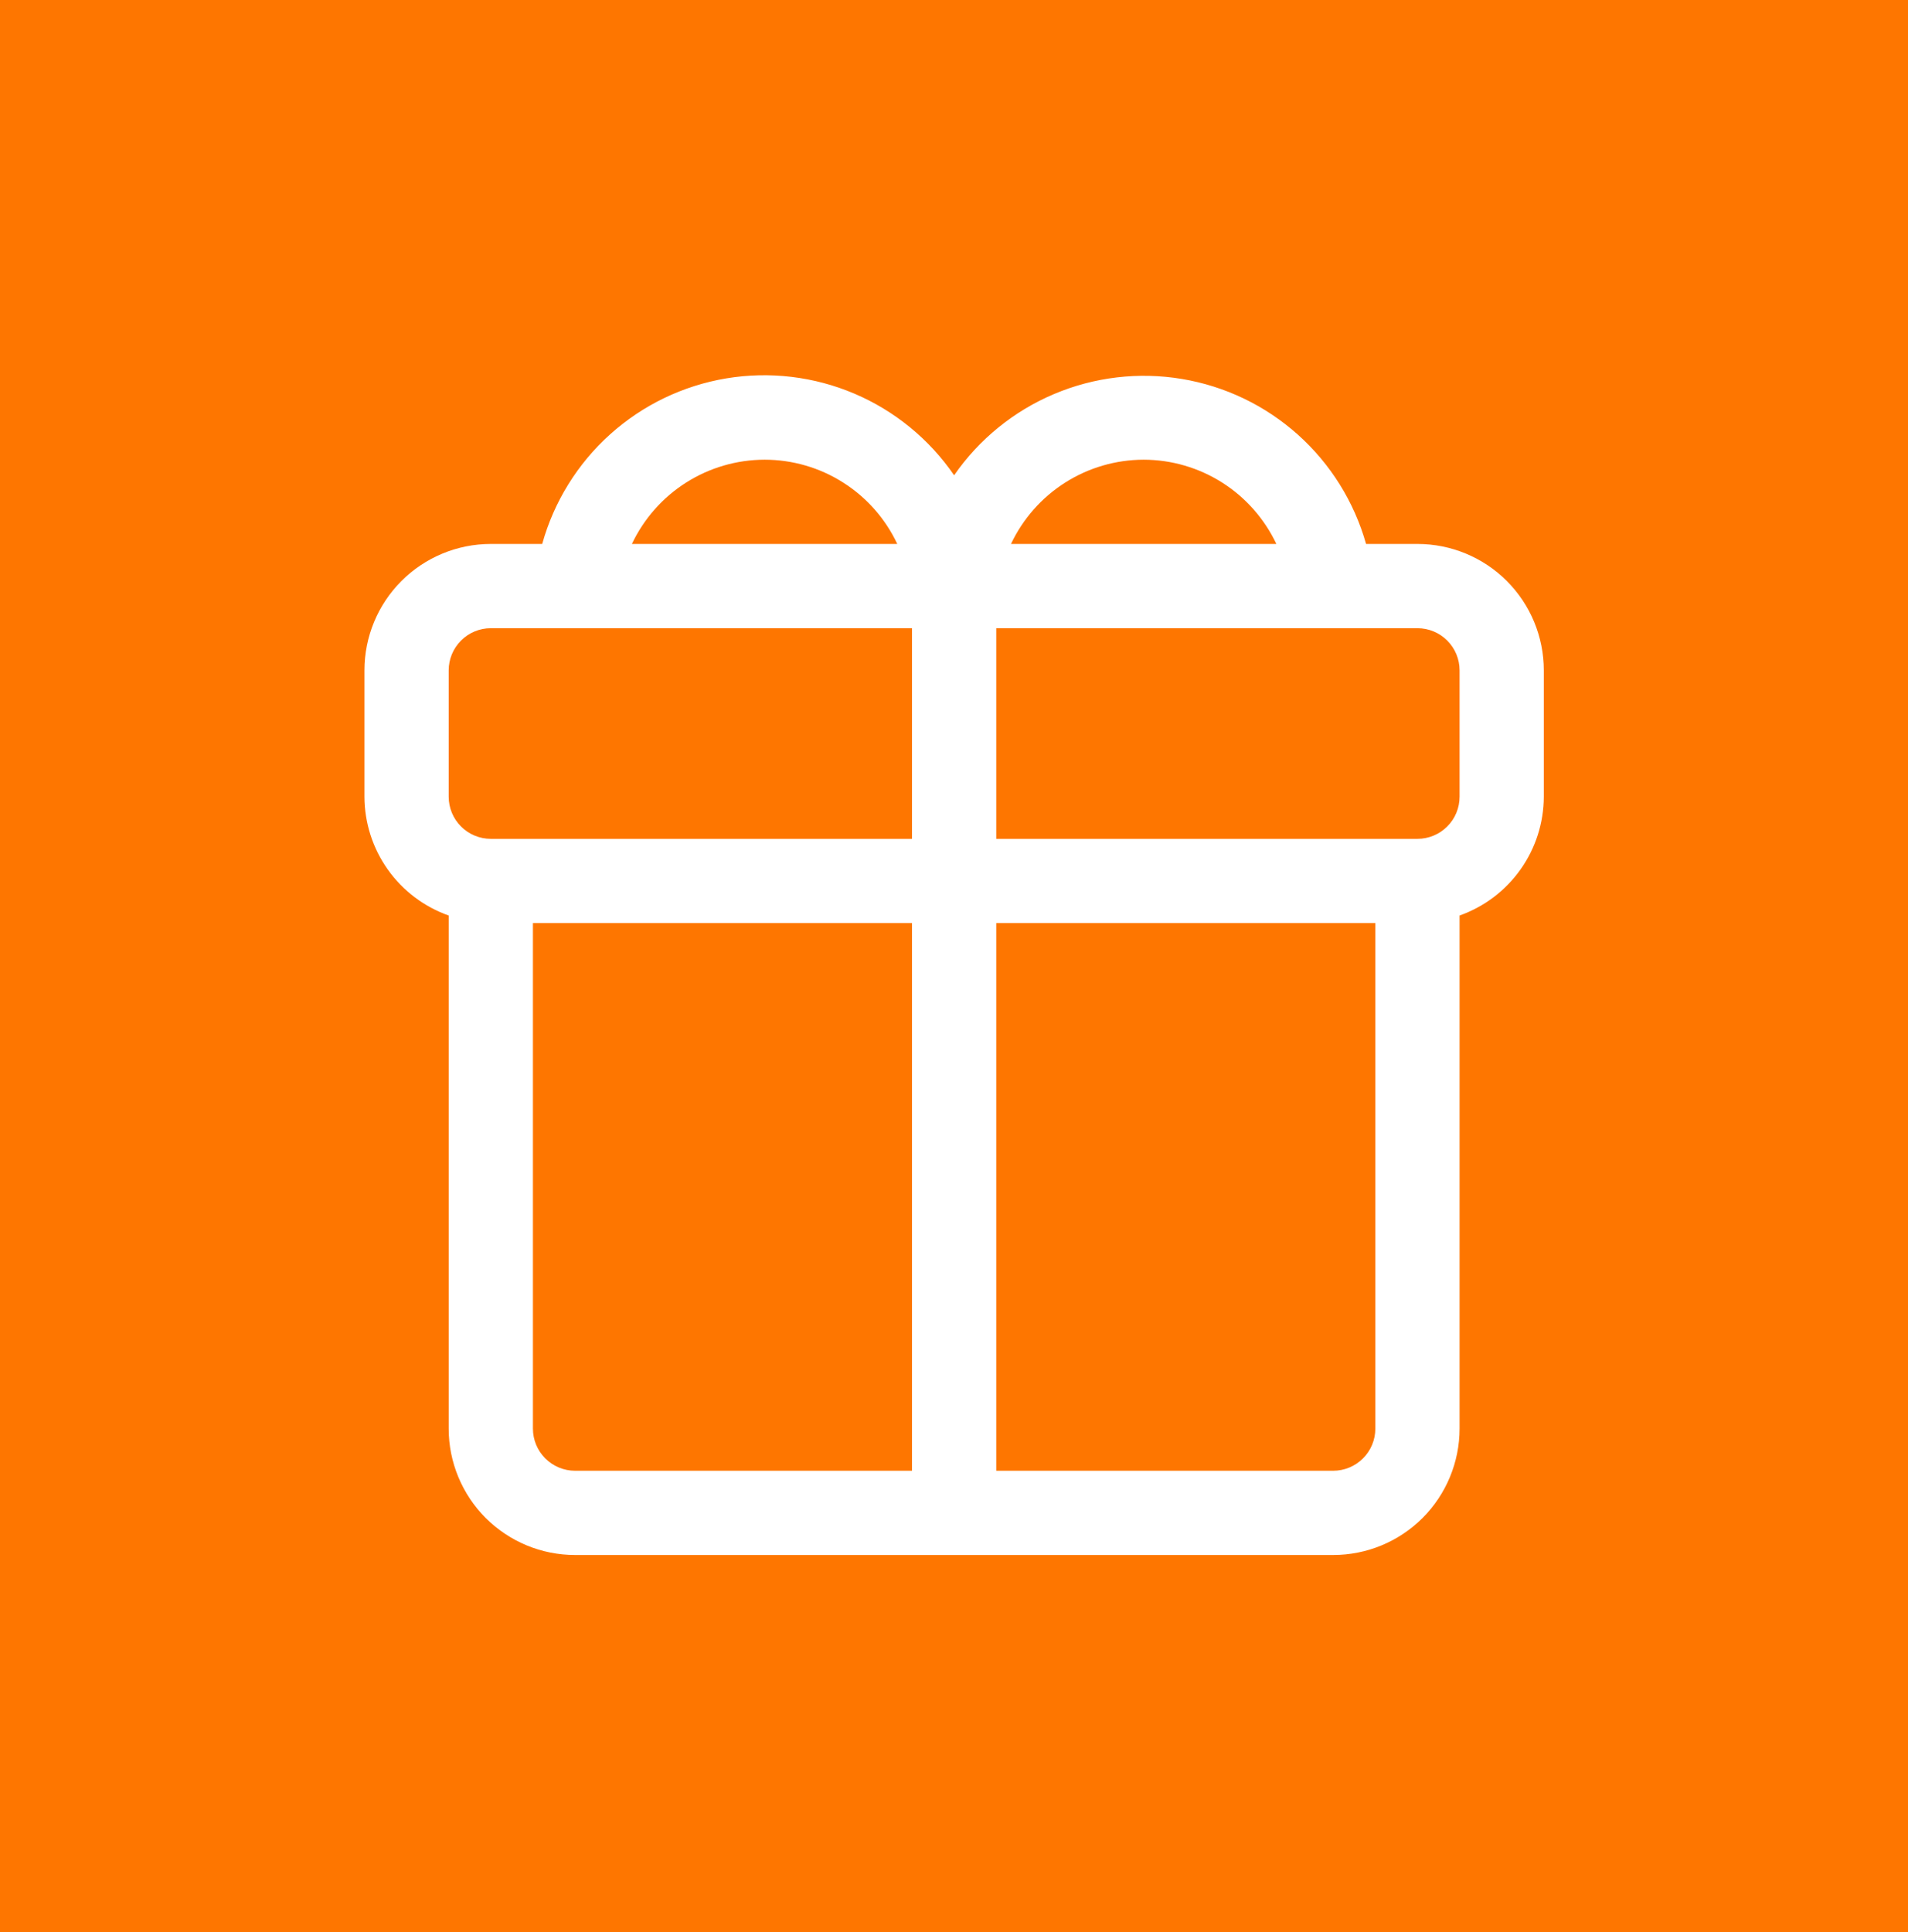
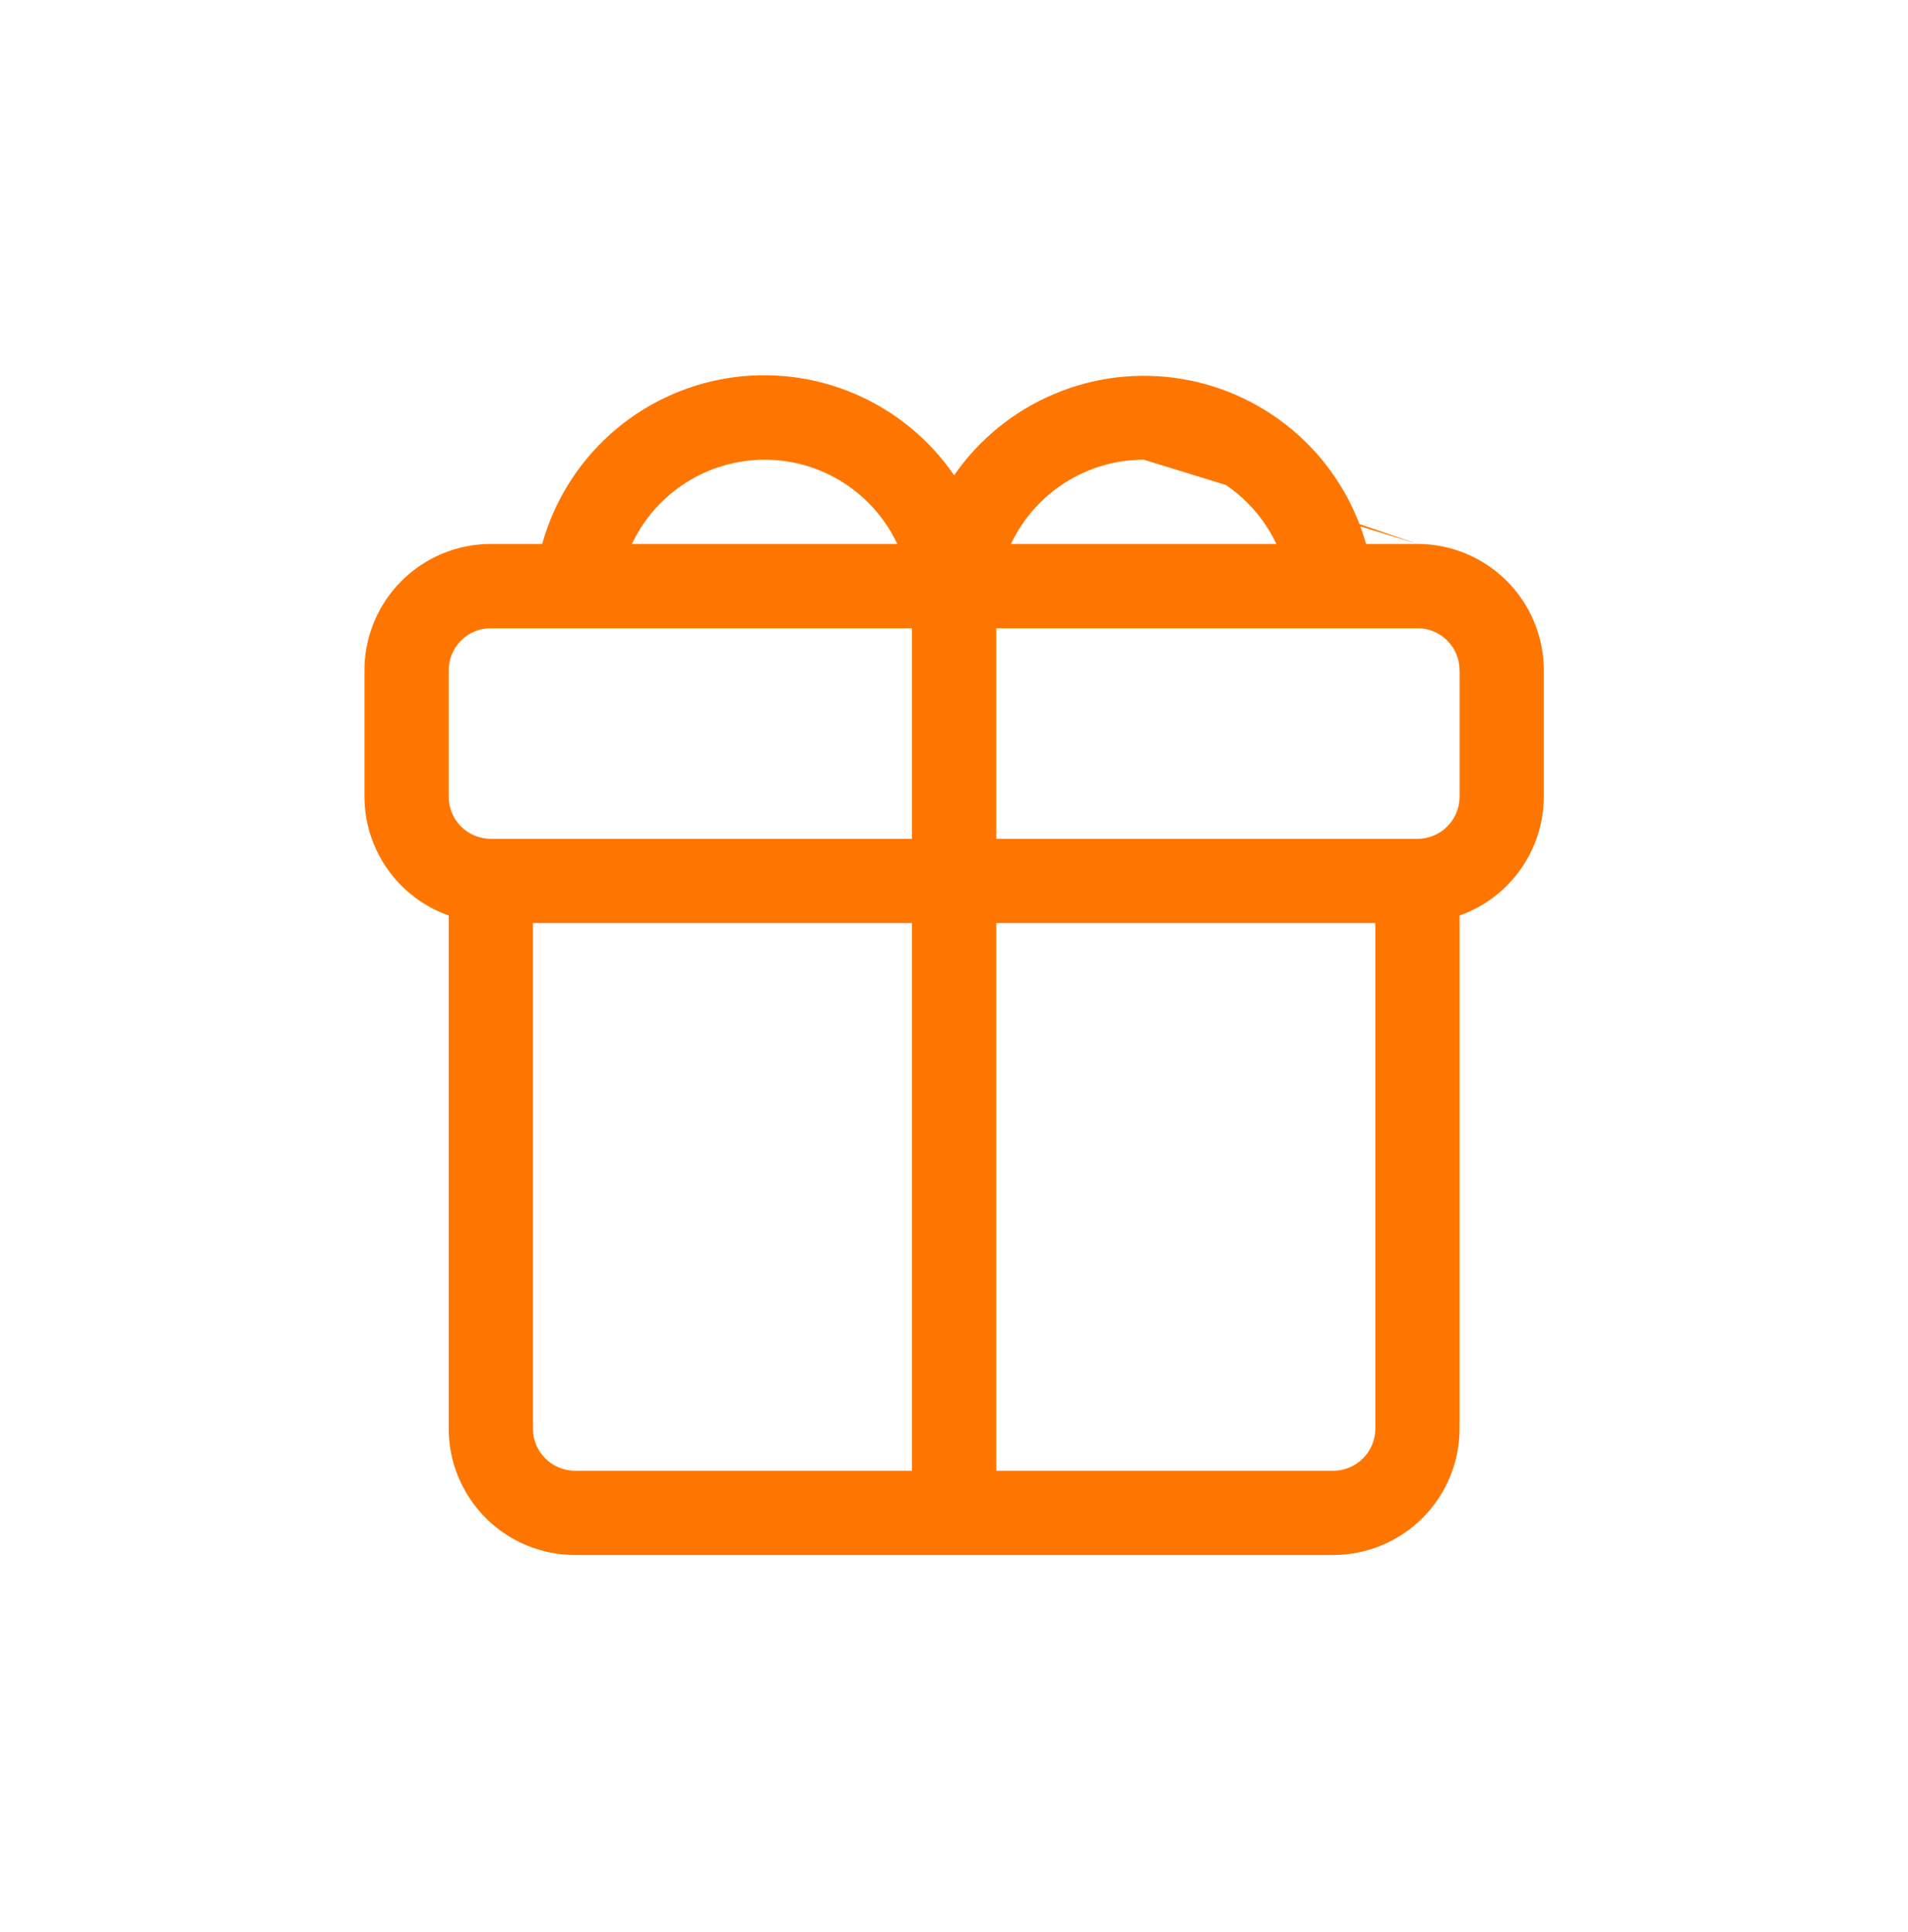
<svg xmlns="http://www.w3.org/2000/svg" width="80" height="81" viewBox="0 0 80 81" fill="none">
-   <rect width="80" height="81" fill="#FE7600" />
-   <path d="M59.432 22.803H57.277C56.779 21.037 55.788 19.448 54.42 18.223C53.053 16.998 51.365 16.188 49.554 15.886C47.743 15.584 45.884 15.804 44.194 16.519C42.503 17.234 41.05 18.415 40.005 19.925C38.965 18.409 37.513 17.221 35.821 16.501C34.129 15.782 32.267 15.56 30.453 15.862C28.639 16.165 26.949 16.978 25.582 18.208C24.215 19.437 23.226 21.032 22.734 22.803H20.579C19.174 22.803 17.827 23.361 16.833 24.355C15.839 25.349 15.281 26.696 15.281 28.101V33.399C15.284 34.492 15.625 35.558 16.258 36.449C16.89 37.341 17.783 38.015 18.813 38.38V59.89C18.813 61.295 19.372 62.642 20.365 63.636C21.359 64.629 22.706 65.188 24.111 65.188H55.9C57.305 65.188 58.652 64.629 59.646 63.636C60.639 62.642 61.198 61.295 61.198 59.89V38.38C62.228 38.015 63.121 37.341 63.753 36.449C64.386 35.558 64.727 34.492 64.73 33.399V28.101C64.73 26.696 64.171 25.349 63.178 24.355C62.184 23.361 60.837 22.803 59.432 22.803ZM47.953 19.271C49.119 19.273 50.261 19.606 51.246 20.231C52.23 20.857 53.017 21.748 53.516 22.803H42.39C42.888 21.748 43.675 20.857 44.659 20.231C45.644 19.606 46.786 19.273 47.953 19.271ZM32.058 19.271C33.225 19.271 34.368 19.603 35.353 20.229C36.338 20.854 37.125 21.747 37.621 22.803H26.495C26.994 21.748 27.781 20.857 28.765 20.231C29.75 19.606 30.892 19.273 32.058 19.271ZM18.813 28.101C18.813 27.633 18.999 27.184 19.331 26.852C19.662 26.521 20.111 26.335 20.579 26.335H38.239V35.165H20.579C20.111 35.165 19.662 34.979 19.331 34.648C18.999 34.317 18.813 33.868 18.813 33.399V28.101ZM24.111 61.656C23.643 61.656 23.194 61.469 22.863 61.138C22.531 60.807 22.345 60.358 22.345 59.89V38.697H38.239V61.656H24.111ZM57.666 59.89C57.666 60.358 57.48 60.807 57.148 61.138C56.817 61.469 56.368 61.656 55.9 61.656H41.772V38.697H57.666V59.89ZM61.198 33.399C61.198 33.868 61.012 34.317 60.68 34.648C60.349 34.979 59.9 35.165 59.432 35.165H41.772V26.335H59.432C59.9 26.335 60.349 26.521 60.68 26.852C61.012 27.184 61.198 27.633 61.198 28.101V33.399Z" fill="#FE7600" />
-   <path d="M59.432 22.803H57.277C56.779 21.037 55.788 19.448 54.42 18.223C53.053 16.998 51.365 16.188 49.554 15.886C47.743 15.584 45.884 15.804 44.194 16.519C42.503 17.234 41.05 18.415 40.005 19.925C38.965 18.409 37.513 17.221 35.821 16.501C34.129 15.782 32.267 15.56 30.453 15.862C28.639 16.165 26.949 16.978 25.582 18.208C24.215 19.437 23.226 21.032 22.734 22.803H20.579C19.174 22.803 17.827 23.361 16.833 24.355C15.839 25.349 15.281 26.696 15.281 28.101V33.399C15.284 34.492 15.625 35.558 16.258 36.449C16.89 37.341 17.783 38.015 18.813 38.38V59.89C18.813 61.295 19.372 62.642 20.365 63.636C21.359 64.629 22.706 65.188 24.111 65.188H55.9C57.305 65.188 58.652 64.629 59.646 63.636C60.639 62.642 61.198 61.295 61.198 59.89V38.38C62.228 38.015 63.121 37.341 63.753 36.449C64.386 35.558 64.727 34.492 64.73 33.399V28.101C64.73 26.696 64.171 25.349 63.178 24.355C62.184 23.361 60.837 22.803 59.432 22.803ZM47.953 19.271C49.119 19.273 50.261 19.606 51.246 20.231C52.23 20.857 53.017 21.748 53.516 22.803H42.39C42.888 21.748 43.675 20.857 44.659 20.231C45.644 19.606 46.786 19.273 47.953 19.271ZM32.058 19.271C33.225 19.271 34.368 19.603 35.353 20.229C36.338 20.854 37.125 21.747 37.621 22.803H26.495C26.994 21.748 27.781 20.857 28.765 20.231C29.75 19.606 30.892 19.273 32.058 19.271ZM18.813 28.101C18.813 27.633 18.999 27.184 19.331 26.852C19.662 26.521 20.111 26.335 20.579 26.335H38.239V35.165H20.579C20.111 35.165 19.662 34.979 19.331 34.648C18.999 34.317 18.813 33.868 18.813 33.399V28.101ZM24.111 61.656C23.643 61.656 23.194 61.469 22.863 61.138C22.531 60.807 22.345 60.358 22.345 59.89V38.697H38.239V61.656H24.111ZM57.666 59.89C57.666 60.358 57.48 60.807 57.148 61.138C56.817 61.469 56.368 61.656 55.9 61.656H41.772V38.697H57.666V59.89ZM61.198 33.399C61.198 33.868 61.012 34.317 60.68 34.648C60.349 34.979 59.9 35.165 59.432 35.165H41.772V26.335H59.432C59.9 26.335 60.349 26.521 60.68 26.852C61.012 27.184 61.198 27.633 61.198 28.101V33.399Z" fill="white" />
+   <path d="M59.432 22.803H57.277C56.779 21.037 55.788 19.448 54.42 18.223C53.053 16.998 51.365 16.188 49.554 15.886C47.743 15.584 45.884 15.804 44.194 16.519C42.503 17.234 41.05 18.415 40.005 19.925C38.965 18.409 37.513 17.221 35.821 16.501C34.129 15.782 32.267 15.56 30.453 15.862C28.639 16.165 26.949 16.978 25.582 18.208C24.215 19.437 23.226 21.032 22.734 22.803H20.579C19.174 22.803 17.827 23.361 16.833 24.355C15.839 25.349 15.281 26.696 15.281 28.101V33.399C15.284 34.492 15.625 35.558 16.258 36.449C16.89 37.341 17.783 38.015 18.813 38.38V59.89C18.813 61.295 19.372 62.642 20.365 63.636C21.359 64.629 22.706 65.188 24.111 65.188H55.9C57.305 65.188 58.652 64.629 59.646 63.636C60.639 62.642 61.198 61.295 61.198 59.89V38.38C62.228 38.015 63.121 37.341 63.753 36.449C64.386 35.558 64.727 34.492 64.73 33.399V28.101C64.73 26.696 64.171 25.349 63.178 24.355C62.184 23.361 60.837 22.803 59.432 22.803ZC49.119 19.273 50.261 19.606 51.246 20.231C52.23 20.857 53.017 21.748 53.516 22.803H42.39C42.888 21.748 43.675 20.857 44.659 20.231C45.644 19.606 46.786 19.273 47.953 19.271ZM32.058 19.271C33.225 19.271 34.368 19.603 35.353 20.229C36.338 20.854 37.125 21.747 37.621 22.803H26.495C26.994 21.748 27.781 20.857 28.765 20.231C29.75 19.606 30.892 19.273 32.058 19.271ZM18.813 28.101C18.813 27.633 18.999 27.184 19.331 26.852C19.662 26.521 20.111 26.335 20.579 26.335H38.239V35.165H20.579C20.111 35.165 19.662 34.979 19.331 34.648C18.999 34.317 18.813 33.868 18.813 33.399V28.101ZM24.111 61.656C23.643 61.656 23.194 61.469 22.863 61.138C22.531 60.807 22.345 60.358 22.345 59.89V38.697H38.239V61.656H24.111ZM57.666 59.89C57.666 60.358 57.48 60.807 57.148 61.138C56.817 61.469 56.368 61.656 55.9 61.656H41.772V38.697H57.666V59.89ZM61.198 33.399C61.198 33.868 61.012 34.317 60.68 34.648C60.349 34.979 59.9 35.165 59.432 35.165H41.772V26.335H59.432C59.9 26.335 60.349 26.521 60.68 26.852C61.012 27.184 61.198 27.633 61.198 28.101V33.399Z" fill="#FE7600" />
</svg>